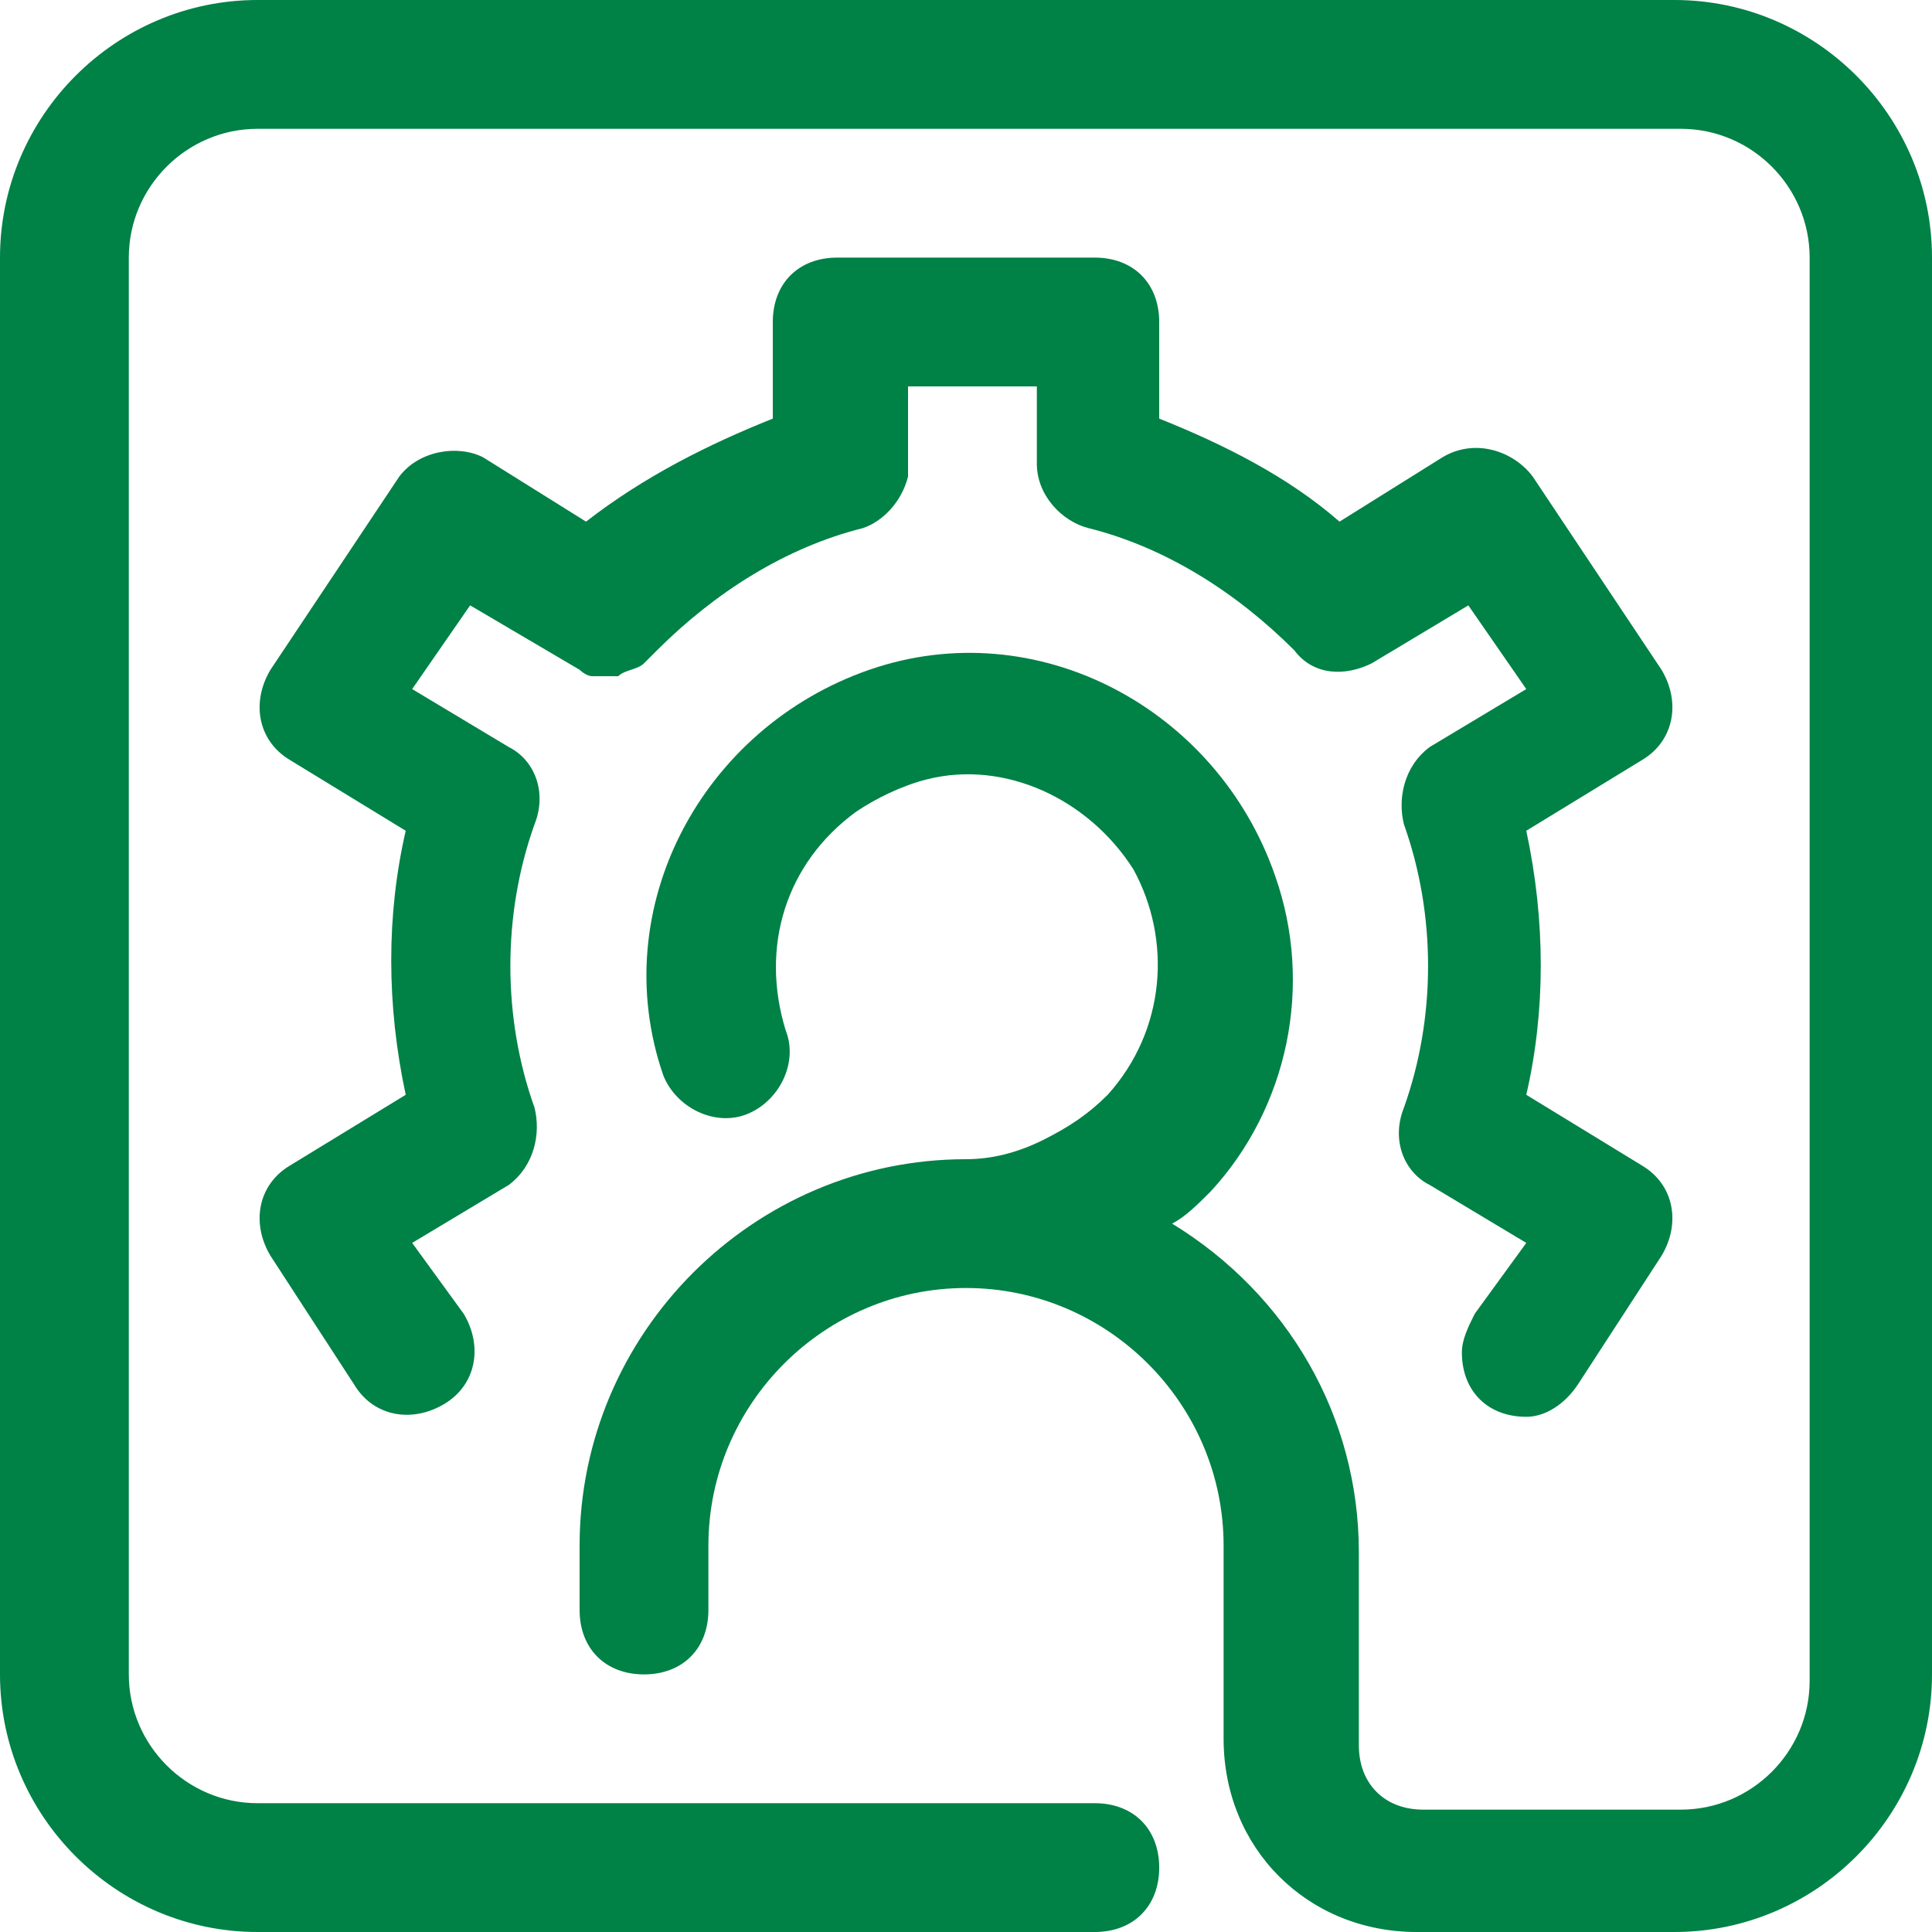
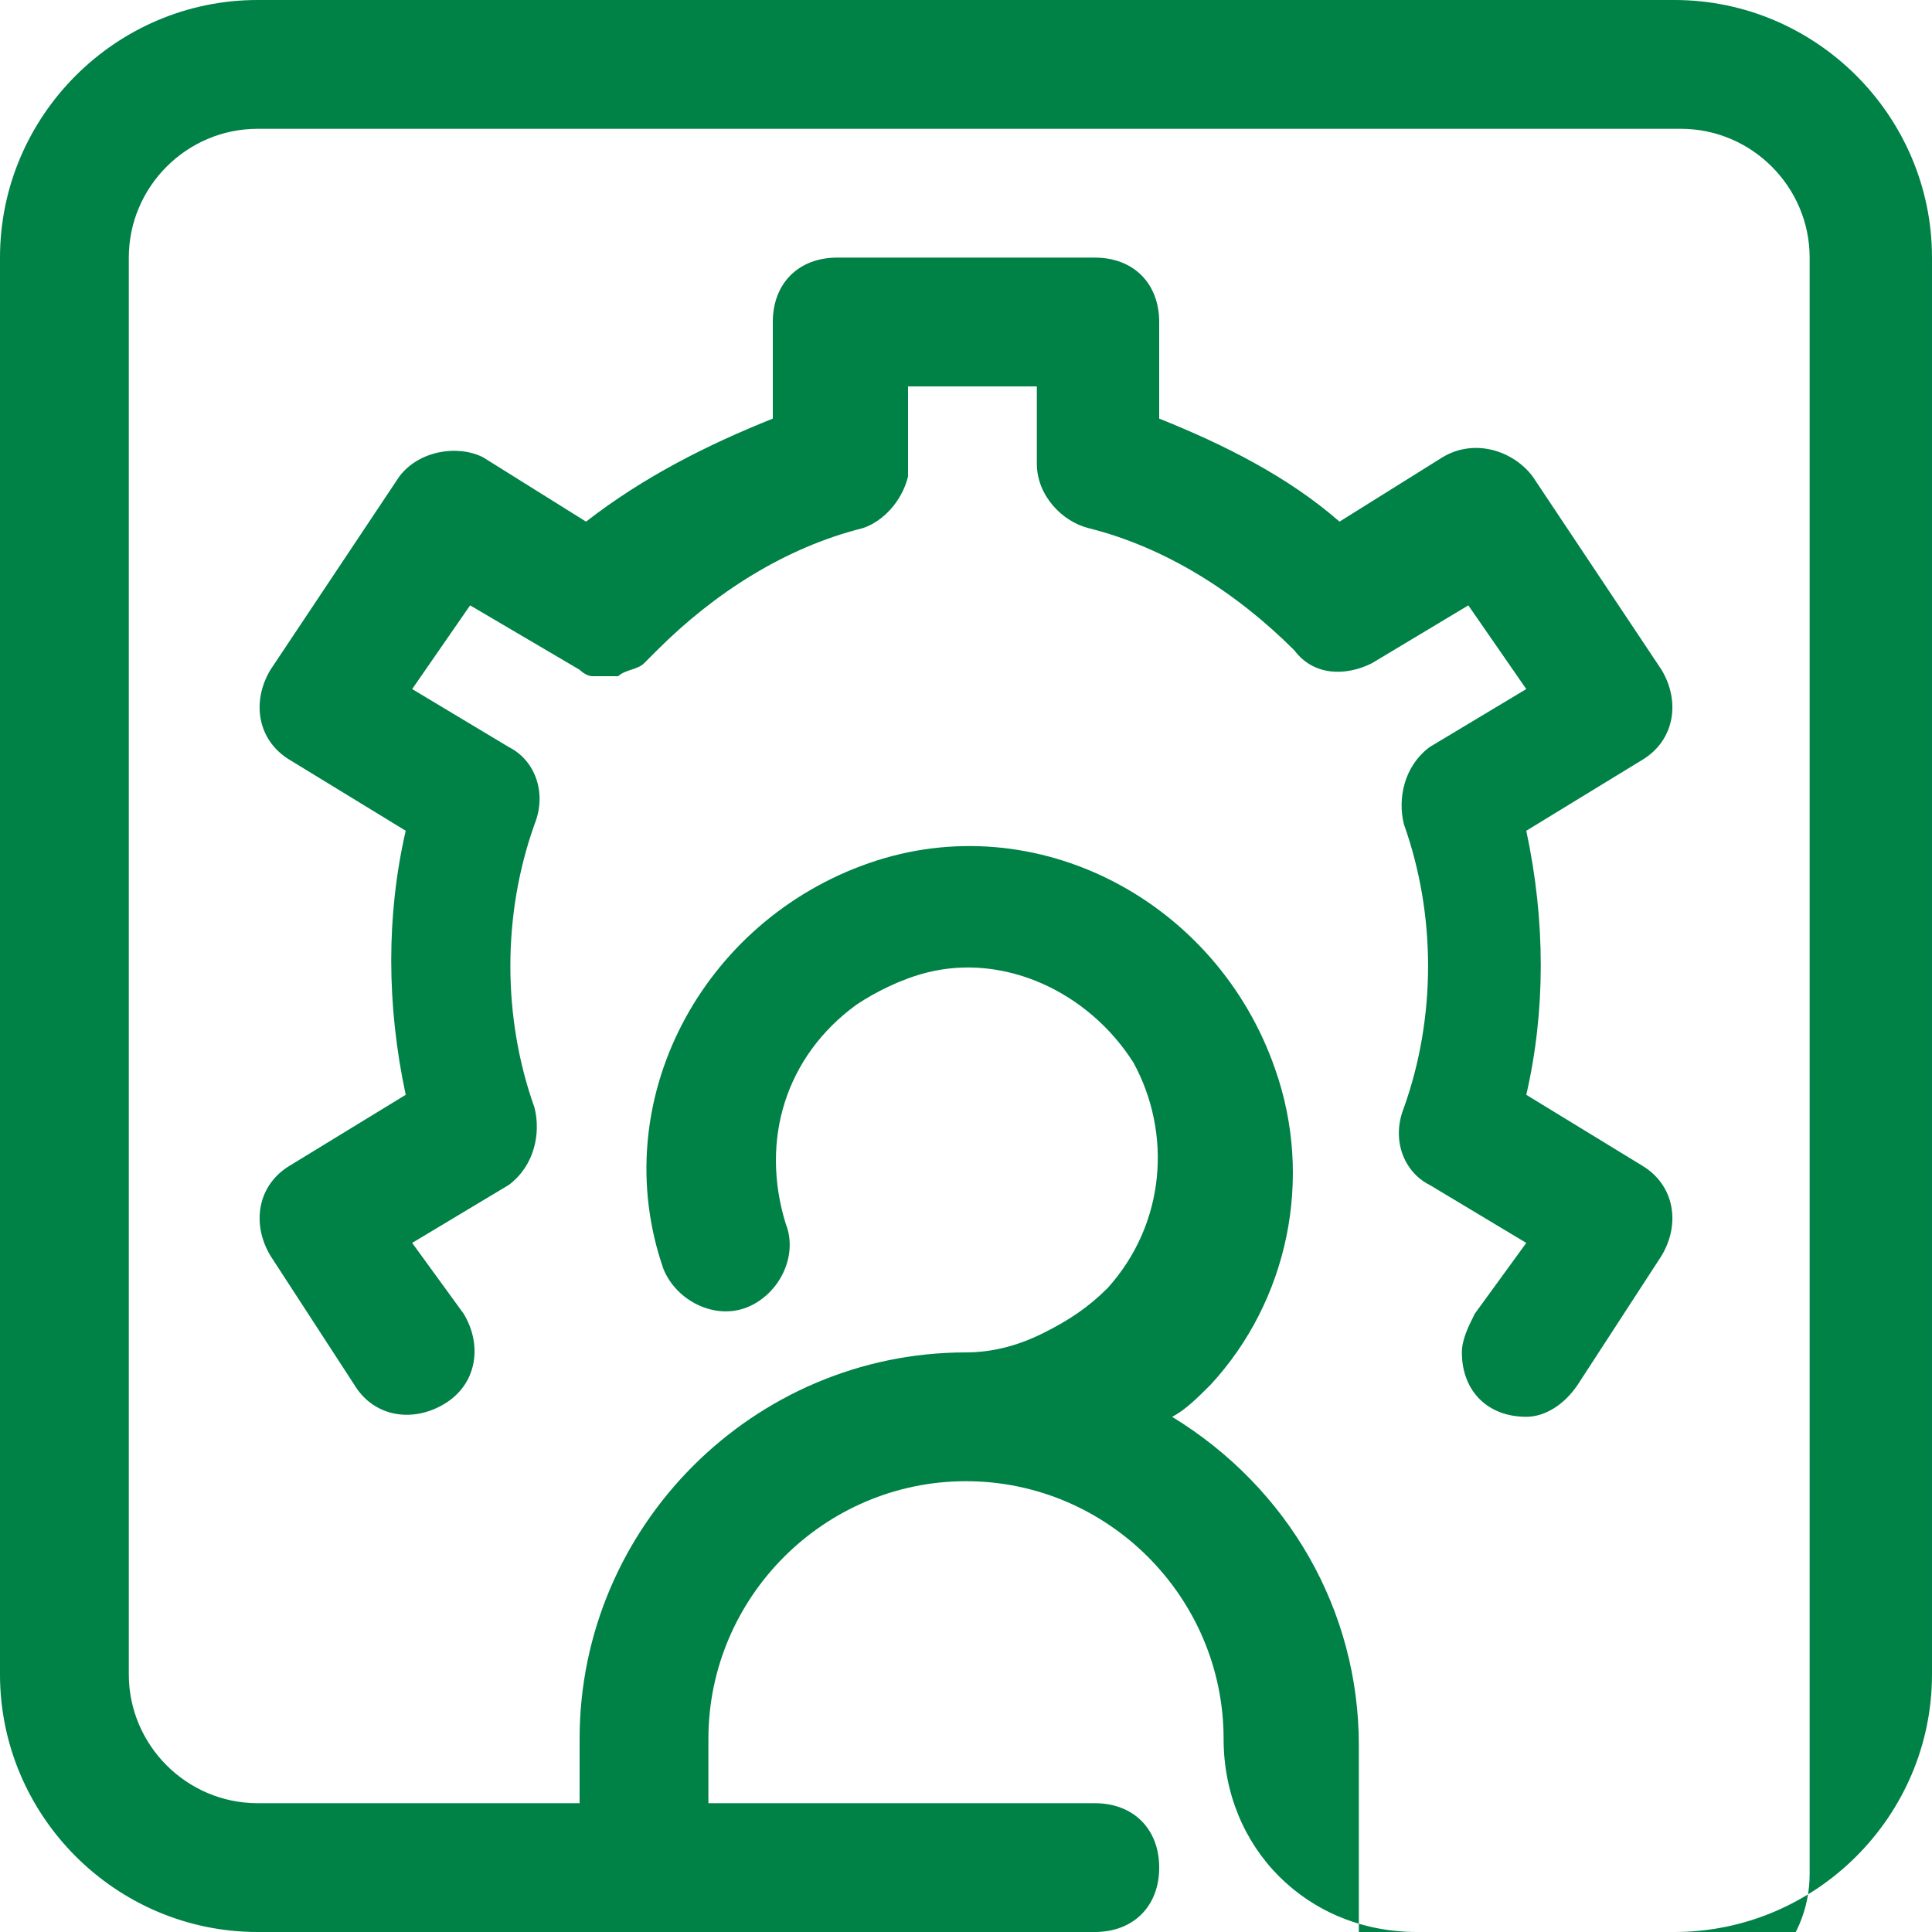
<svg xmlns="http://www.w3.org/2000/svg" version="1.1" id="Layer_1" x="0px" y="0px" viewBox="0 0 30 30" style="enable-background:new 0 0 30 30;" xml:space="preserve">
  <style type="text/css">
	.st0{fill:#008146;}
</style>
  <g id="people_settings_">
-     <path class="st0" d="M26,30h-4c-1.7,0-3-1.3-3-3v-3c0-2.2-1.8-4-4-4s-4,1.8-4,4v1c0,0.6-0.4,1-1,1s-1-0.4-1-1v-1c0-3.3,2.7-6,6-6h0   c0.4,0,0.8-0.1,1.2-0.3c0.4-0.2,0.7-0.4,1-0.7c0.9-1,1-2.4,0.4-3.5c-0.7-1.1-2-1.7-3.2-1.4c-0.4,0.1-0.8,0.3-1.1,0.5   c-1.1,0.8-1.5,2.1-1.1,3.4c0.2,0.5-0.1,1.1-0.6,1.3c-0.5,0.2-1.1-0.1-1.3-0.6c-0.9-2.6,0.6-5.4,3.2-6.3c2.6-0.9,5.4,0.6,6.3,3.2   c0.6,1.7,0.2,3.6-1,4.9c-0.2,0.2-0.4,0.4-0.6,0.5c1.8,1.1,2.9,3,2.9,5.1v3c0,0.6,0.4,1,1,1h4c1.1,0,2-0.9,2-2V4c0-1.1-0.9-2-2-2H4   C2.9,2,2,2.9,2,4v22c0,1.1,0.9,2,2,2h13c0.6,0,1,0.4,1,1s-0.4,1-1,1H4c-2.2,0-4-1.8-4-4V4c0-2.2,1.8-4,4-4h22c2.2,0,4,1.8,4,4v22   C30,28.2,28.2,30,26,30z M23.7,22c-0.6,0-1-0.4-1-1c0-0.2,0.1-0.4,0.2-0.6l0.8-1.1l-1.5-0.9c-0.4-0.2-0.6-0.7-0.4-1.2   c0.5-1.4,0.5-3,0-4.4c-0.1-0.4,0-0.9,0.4-1.2l1.5-0.9l-0.9-1.3l-1.5,0.9c-0.4,0.2-0.9,0.2-1.2-0.2c-0.9-0.9-2-1.6-3.2-1.9   c-0.4-0.1-0.8-0.5-0.8-1V6h-2v1.2c0,0.1,0,0.2,0,0.2c-0.1,0.4-0.4,0.7-0.7,0.8c-1.2,0.3-2.3,1-3.2,1.9c-0.1,0.1-0.1,0.1-0.2,0.2   c-0.1,0.1-0.3,0.1-0.4,0.2c-0.1,0-0.3,0-0.4,0c-0.1,0-0.2-0.1-0.2-0.1L7.3,9.4l-0.9,1.3l1.5,0.9c0.4,0.2,0.6,0.7,0.4,1.2   c-0.5,1.4-0.5,3,0,4.4c0.1,0.4,0,0.9-0.4,1.2l-1.5,0.9l0.8,1.1c0.3,0.5,0.2,1.1-0.3,1.4c-0.5,0.3-1.1,0.2-1.4-0.3l-1.3-2   c-0.3-0.5-0.2-1.1,0.3-1.4c0,0,0,0,0,0l1.8-1.1c-0.3-1.4-0.3-2.8,0-4.1l-1.8-1.1c-0.5-0.3-0.6-0.9-0.3-1.4c0,0,0,0,0,0l2-3   C6.5,7,7.1,6.9,7.5,7.1l1.6,1C10,7.4,11,6.9,12,6.5V5c0-0.6,0.4-1,1-1h4c0.6,0,1,0.4,1,1v1.5c1,0.4,2,0.9,2.8,1.6l1.6-1   c0.5-0.3,1.1-0.1,1.4,0.3l2,3c0.3,0.5,0.2,1.1-0.3,1.4c0,0,0,0,0,0l-1.8,1.1c0.3,1.4,0.3,2.8,0,4.1l1.8,1.1   c0.5,0.3,0.6,0.9,0.3,1.4c0,0,0,0,0,0l-1.3,2C24.3,21.8,24,22,23.7,22z" />
+     <path class="st0" d="M26,30h-4c-1.7,0-3-1.3-3-3c0-2.2-1.8-4-4-4s-4,1.8-4,4v1c0,0.6-0.4,1-1,1s-1-0.4-1-1v-1c0-3.3,2.7-6,6-6h0   c0.4,0,0.8-0.1,1.2-0.3c0.4-0.2,0.7-0.4,1-0.7c0.9-1,1-2.4,0.4-3.5c-0.7-1.1-2-1.7-3.2-1.4c-0.4,0.1-0.8,0.3-1.1,0.5   c-1.1,0.8-1.5,2.1-1.1,3.4c0.2,0.5-0.1,1.1-0.6,1.3c-0.5,0.2-1.1-0.1-1.3-0.6c-0.9-2.6,0.6-5.4,3.2-6.3c2.6-0.9,5.4,0.6,6.3,3.2   c0.6,1.7,0.2,3.6-1,4.9c-0.2,0.2-0.4,0.4-0.6,0.5c1.8,1.1,2.9,3,2.9,5.1v3c0,0.6,0.4,1,1,1h4c1.1,0,2-0.9,2-2V4c0-1.1-0.9-2-2-2H4   C2.9,2,2,2.9,2,4v22c0,1.1,0.9,2,2,2h13c0.6,0,1,0.4,1,1s-0.4,1-1,1H4c-2.2,0-4-1.8-4-4V4c0-2.2,1.8-4,4-4h22c2.2,0,4,1.8,4,4v22   C30,28.2,28.2,30,26,30z M23.7,22c-0.6,0-1-0.4-1-1c0-0.2,0.1-0.4,0.2-0.6l0.8-1.1l-1.5-0.9c-0.4-0.2-0.6-0.7-0.4-1.2   c0.5-1.4,0.5-3,0-4.4c-0.1-0.4,0-0.9,0.4-1.2l1.5-0.9l-0.9-1.3l-1.5,0.9c-0.4,0.2-0.9,0.2-1.2-0.2c-0.9-0.9-2-1.6-3.2-1.9   c-0.4-0.1-0.8-0.5-0.8-1V6h-2v1.2c0,0.1,0,0.2,0,0.2c-0.1,0.4-0.4,0.7-0.7,0.8c-1.2,0.3-2.3,1-3.2,1.9c-0.1,0.1-0.1,0.1-0.2,0.2   c-0.1,0.1-0.3,0.1-0.4,0.2c-0.1,0-0.3,0-0.4,0c-0.1,0-0.2-0.1-0.2-0.1L7.3,9.4l-0.9,1.3l1.5,0.9c0.4,0.2,0.6,0.7,0.4,1.2   c-0.5,1.4-0.5,3,0,4.4c0.1,0.4,0,0.9-0.4,1.2l-1.5,0.9l0.8,1.1c0.3,0.5,0.2,1.1-0.3,1.4c-0.5,0.3-1.1,0.2-1.4-0.3l-1.3-2   c-0.3-0.5-0.2-1.1,0.3-1.4c0,0,0,0,0,0l1.8-1.1c-0.3-1.4-0.3-2.8,0-4.1l-1.8-1.1c-0.5-0.3-0.6-0.9-0.3-1.4c0,0,0,0,0,0l2-3   C6.5,7,7.1,6.9,7.5,7.1l1.6,1C10,7.4,11,6.9,12,6.5V5c0-0.6,0.4-1,1-1h4c0.6,0,1,0.4,1,1v1.5c1,0.4,2,0.9,2.8,1.6l1.6-1   c0.5-0.3,1.1-0.1,1.4,0.3l2,3c0.3,0.5,0.2,1.1-0.3,1.4c0,0,0,0,0,0l-1.8,1.1c0.3,1.4,0.3,2.8,0,4.1l1.8,1.1   c0.5,0.3,0.6,0.9,0.3,1.4c0,0,0,0,0,0l-1.3,2C24.3,21.8,24,22,23.7,22z" />
  </g>
</svg>